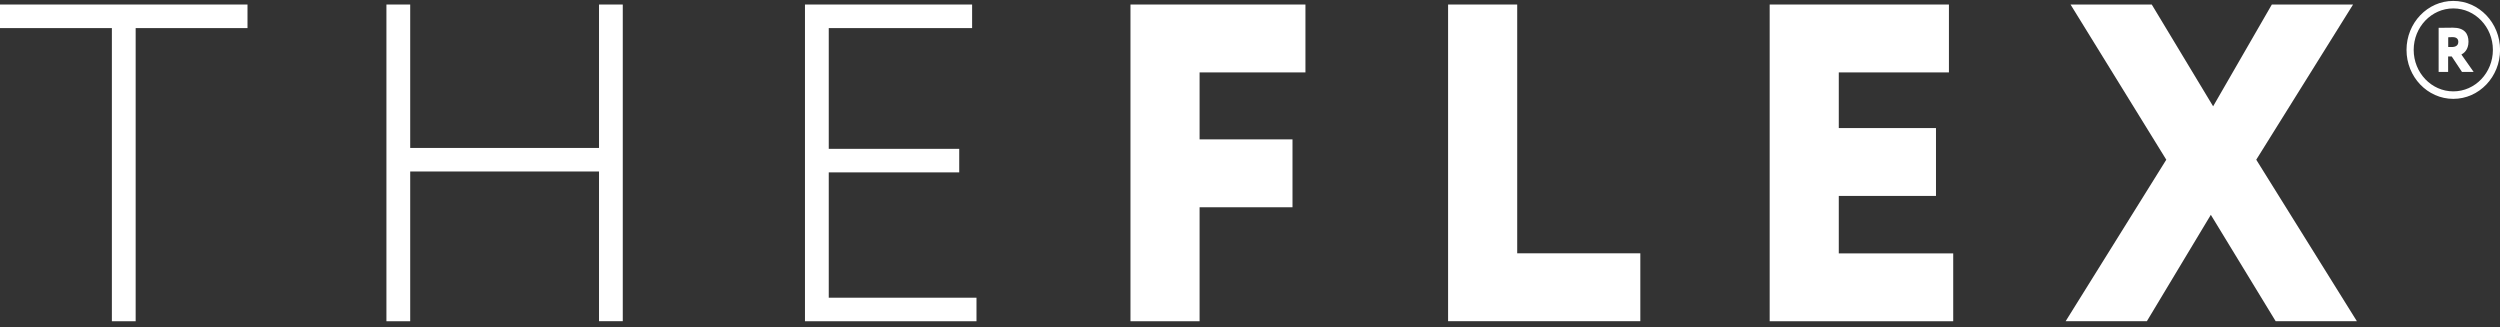
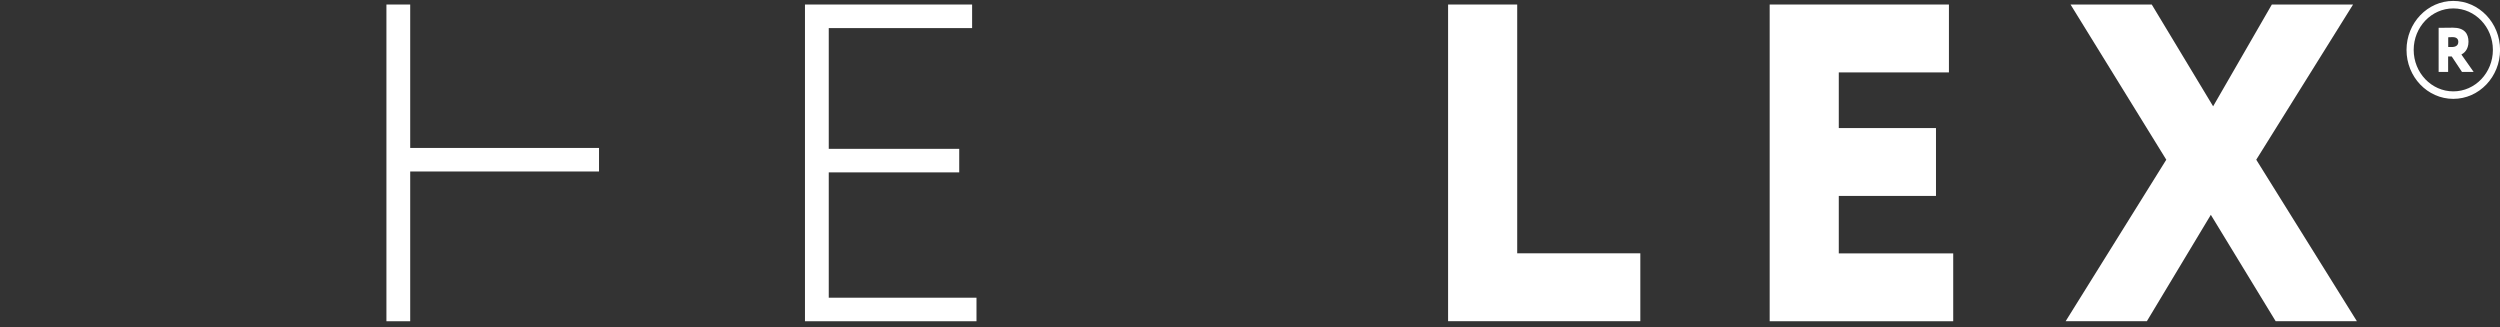
<svg xmlns="http://www.w3.org/2000/svg" width="84" height="11" viewBox="0 0 84 11" fill="none">
  <rect x="0" y="0" width="84" height="11" fill="#333333" stroke="none" />
-   <path d="M0 0.152H8.316V0.944H4.558V10.794H3.759V0.944H0V0.152Z" fill="white" />
-   <path d="M20.127 5.762H13.783V10.794H12.984V0.152H13.783V4.971H20.127V0.152H20.925V10.792H20.127V5.762Z" fill="white" />
+   <path d="M20.127 5.762H13.783V10.794H12.984V0.152H13.783V4.971H20.127V0.152V10.792H20.127V5.762Z" fill="white" />
  <path d="M27.047 0.152H32.663V0.944H27.846V5.001H32.23V5.792H27.846V10.003H32.81V10.794H27.047V0.152Z" fill="white" />
-   <path d="M37.984 0.152H43.863V2.433H40.306V4.683H43.428V6.964H40.306V10.794H37.984V0.152Z" fill="white" />
  <path d="M48.656 0.152H50.978V8.511H55.115V10.792H48.656V0.152Z" fill="white" />
  <path d="M59.461 0.152H65.484V2.433H61.783V4.303H65.049V6.583H61.783V8.514H65.628V10.794H59.461V0.152Z" fill="white" />
  <path d="M75.81 5.366L79.191 10.792H76.462L74.284 7.218L72.135 10.792H69.406L72.787 5.366L69.57 0.152H72.299L74.361 3.572L76.334 0.152H79.063L75.81 5.366Z" fill="white" />
  <path d="M82.431 3.322C81.564 3.322 80.859 2.584 80.859 1.677C80.859 0.77 81.564 0.031 82.431 0.031C83.297 0.031 84.002 0.77 84.002 1.677C84.002 2.584 83.297 3.322 82.431 3.322ZM82.431 0.283C81.697 0.283 81.1 0.908 81.1 1.677C81.1 2.445 81.697 3.07 82.431 3.07C83.165 3.07 83.761 2.445 83.761 1.677C83.761 0.908 83.165 0.283 82.431 0.283Z" fill="white" />
  <path d="M81.938 2.416V0.935C82.017 0.935 82.378 0.93 82.419 0.93C82.804 0.93 82.941 1.131 82.941 1.403C82.941 1.678 82.78 1.792 82.703 1.832L83.114 2.416H82.722L82.378 1.897H82.257V2.416H81.938ZM82.26 1.252V1.58H82.378C82.501 1.58 82.599 1.534 82.599 1.408C82.599 1.325 82.558 1.247 82.404 1.247C82.354 1.247 82.327 1.25 82.26 1.252Z" fill="white" />
</svg>